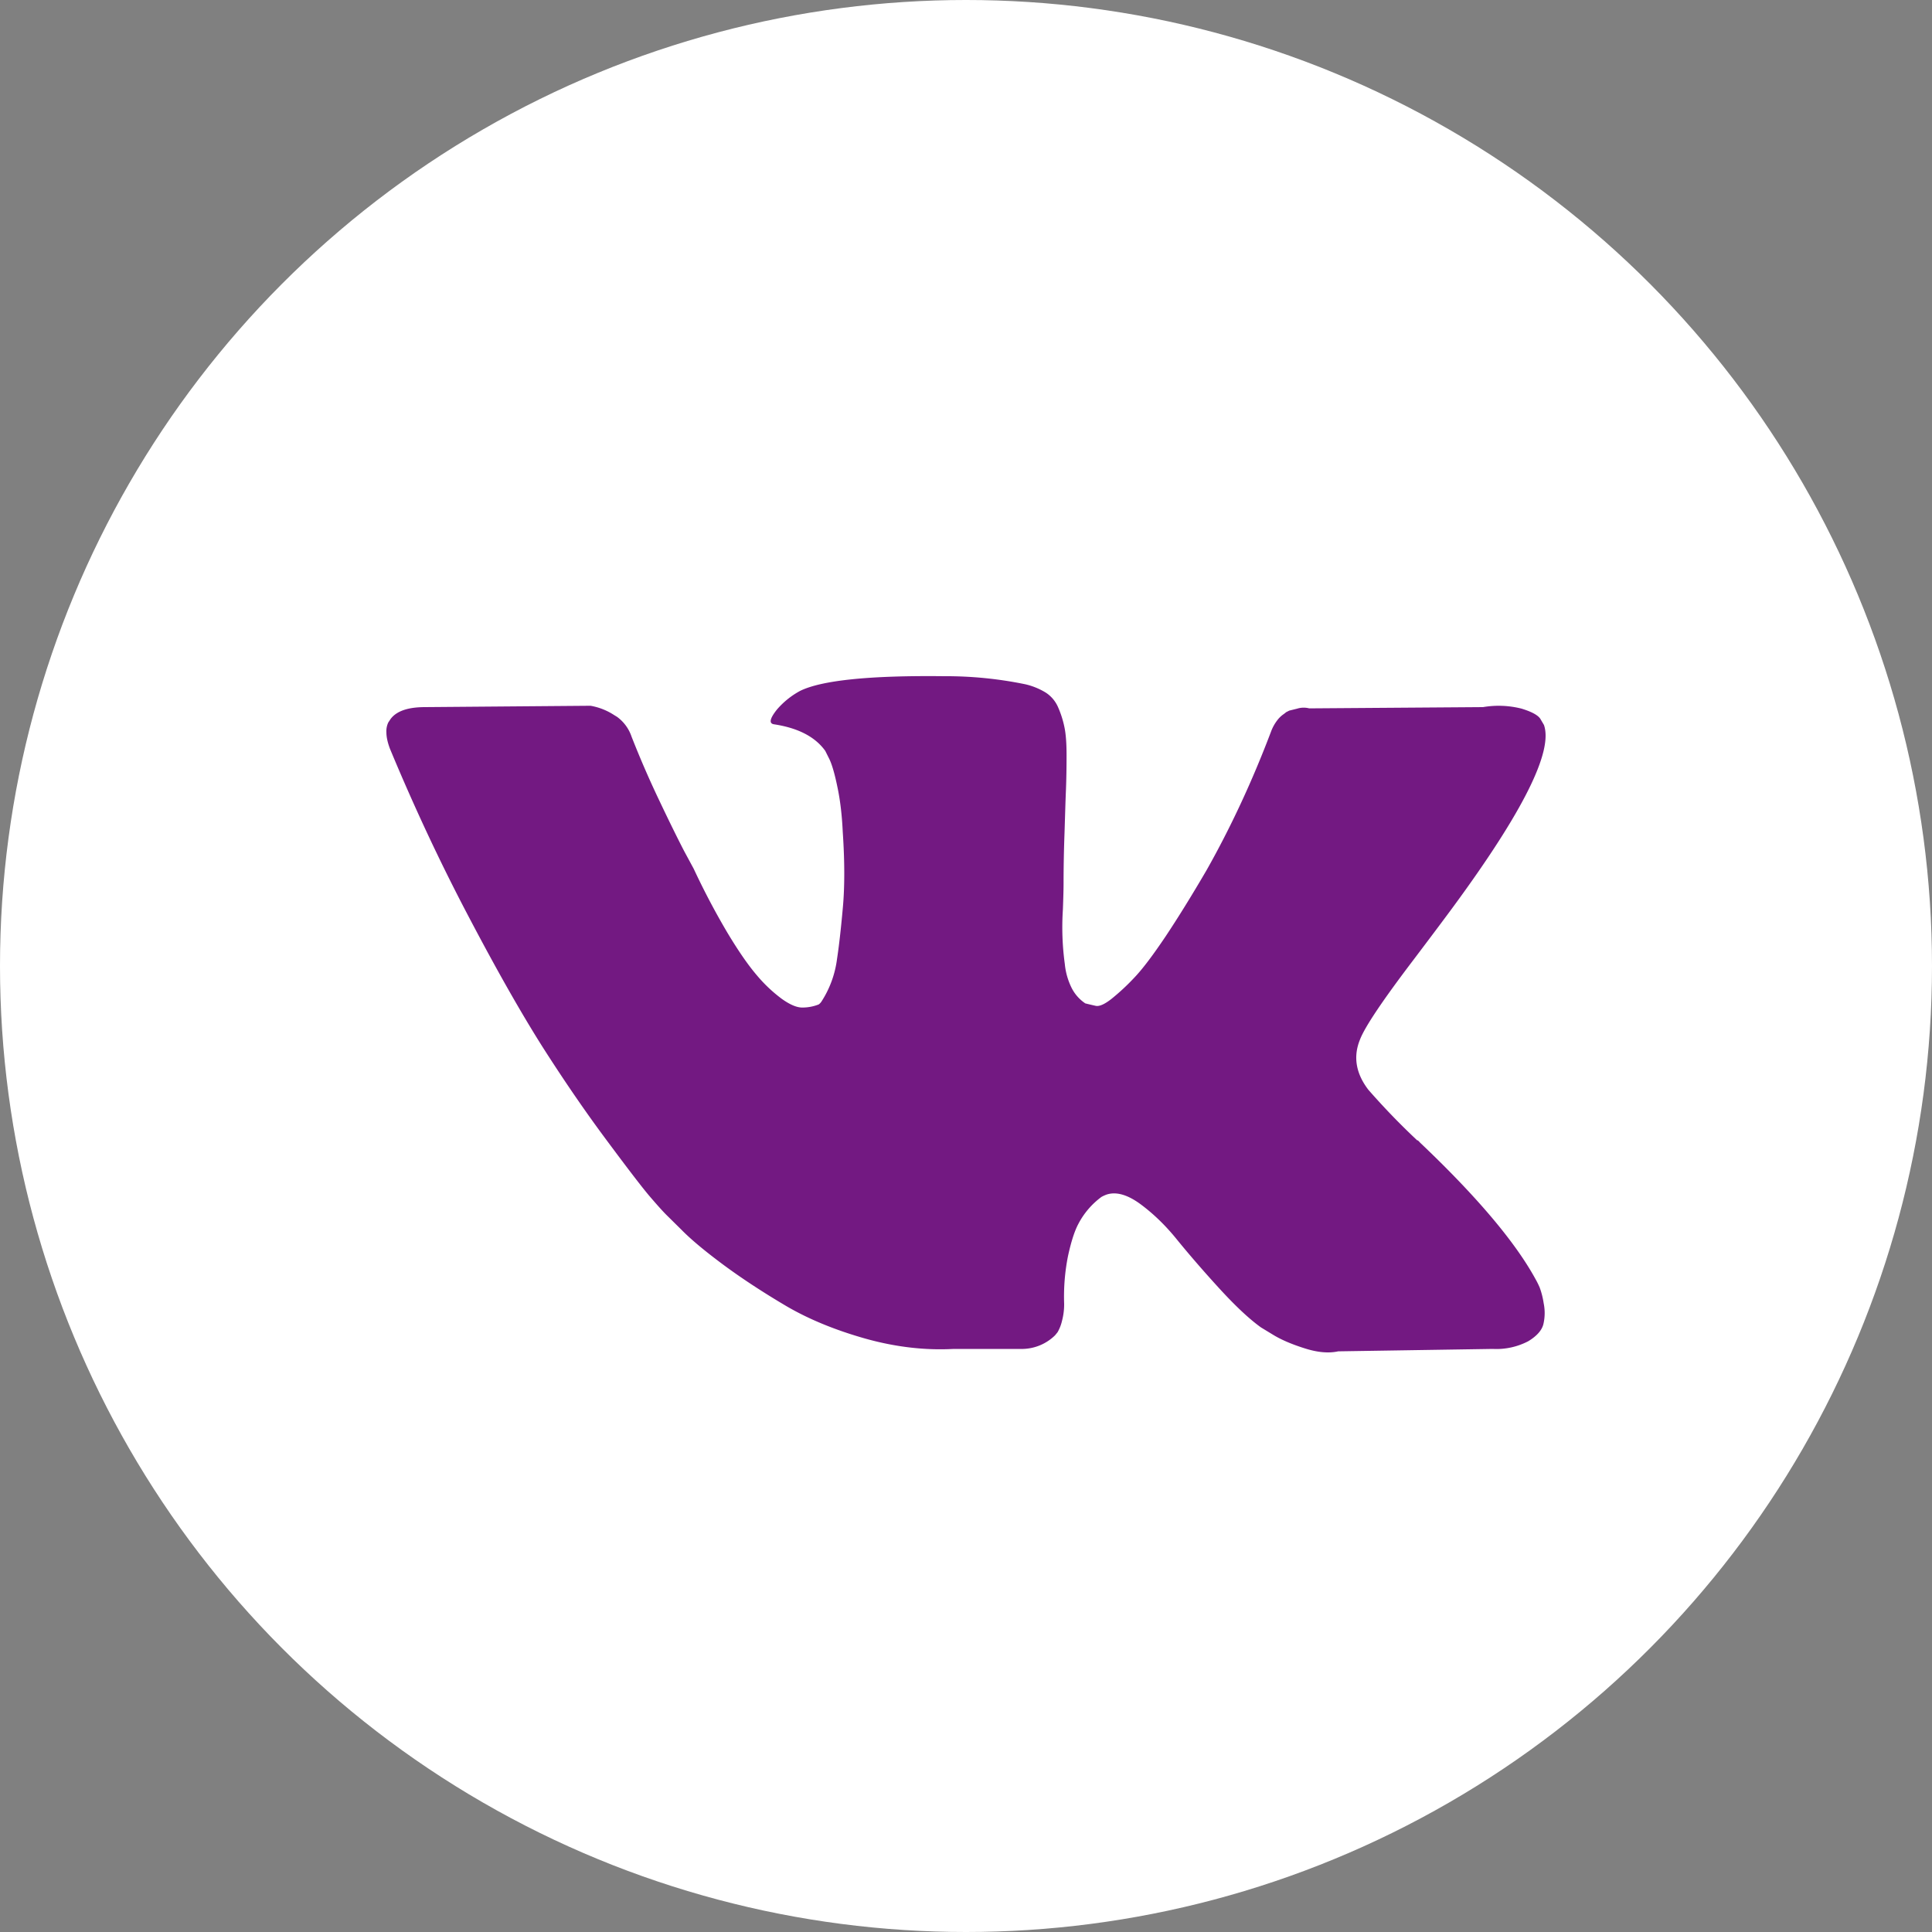
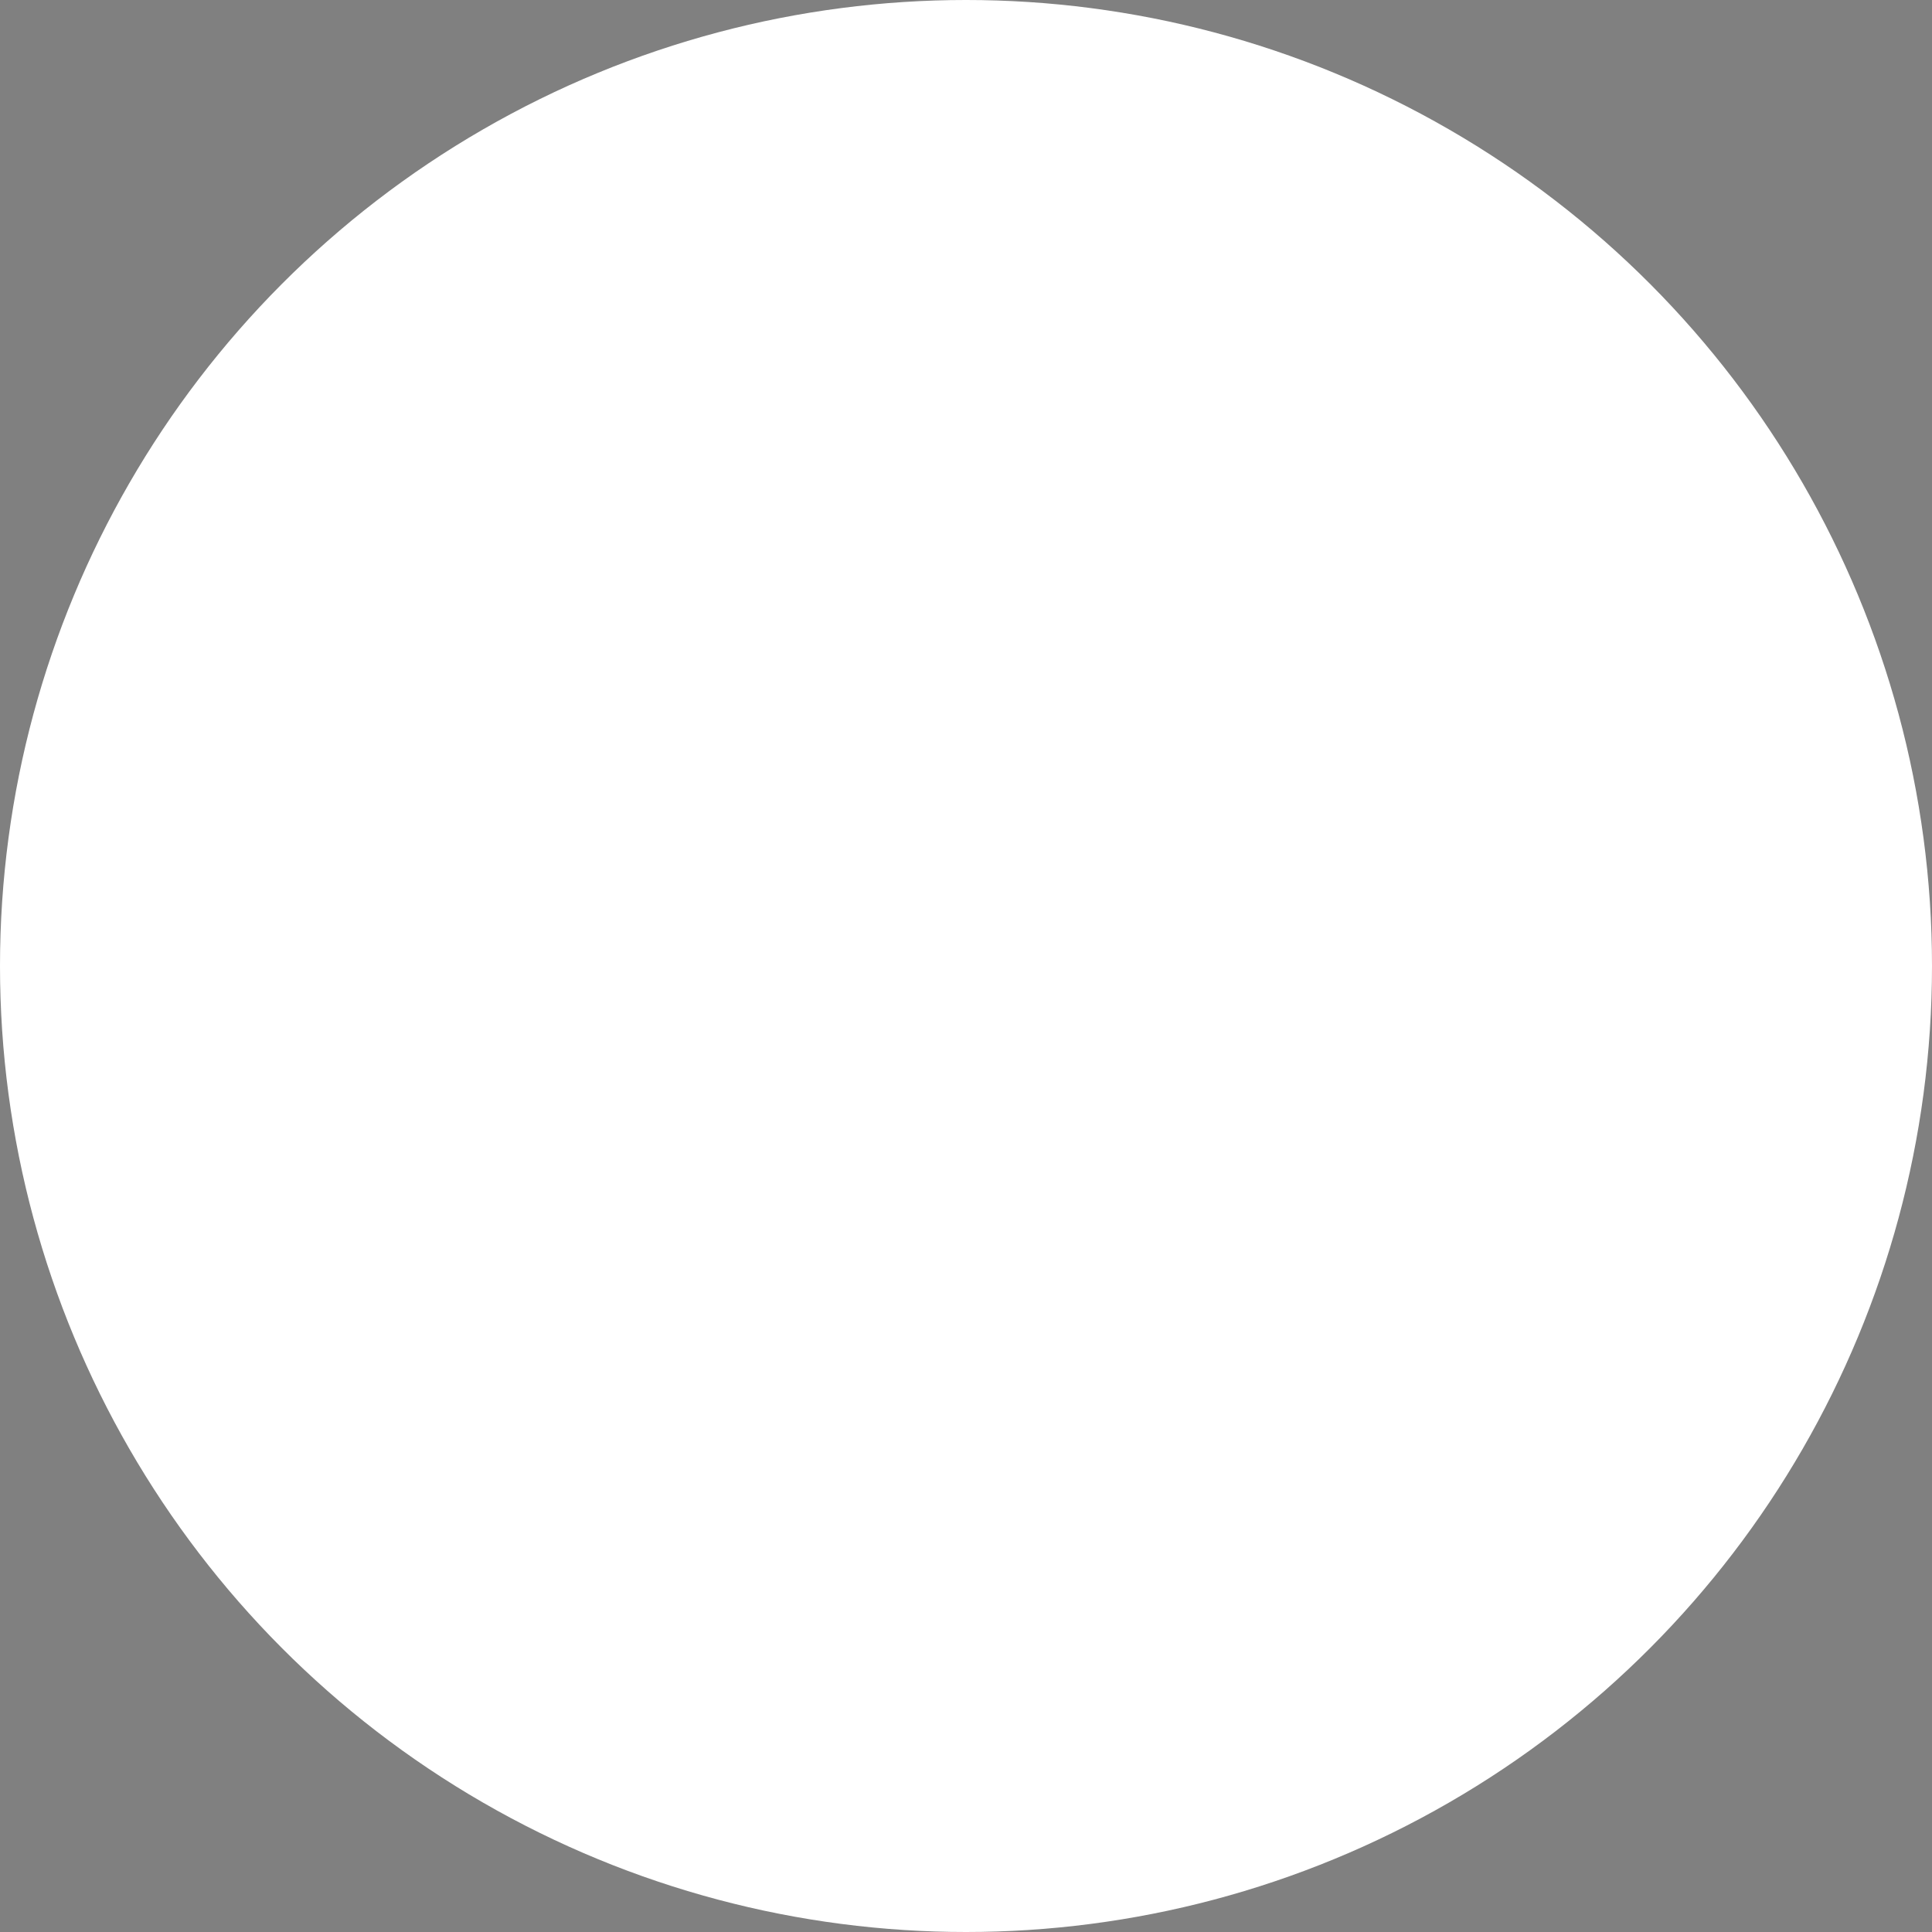
<svg xmlns="http://www.w3.org/2000/svg" width="20" height="20" viewBox="0 0 20 20">
  <rect x="0" y="0" width="20" height="20" fill="#808080" stroke="none" />
  <g fill="none" fill-rule="nonzero">
    <circle cx="10" cy="10" r="10" fill="#FFF" />
-     <path fill="#731982" d="M15.936 13.322a.847.847 0 0 0-.04-.08c-.209-.383-.606-.854-1.194-1.412l-.012-.013-.006-.006-.007-.006h-.006a7.3 7.3 0 0 1-.506-.524c-.13-.17-.158-.343-.087-.518.05-.132.237-.41.562-.837.17-.225.306-.406.406-.542.72-.98 1.033-1.606.937-1.879l-.037-.063c-.025-.039-.09-.074-.194-.106a.963.963 0 0 0-.4-.016l-1.799.013a.229.229 0 0 0-.125.003l-.081.02-.032.016-.024.019a.28.28 0 0 0-.07.067.44.44 0 0 0-.062.112c-.195.515-.418.994-.668 1.437-.154.264-.296.493-.425.687-.13.193-.237.336-.325.428a2.285 2.285 0 0 1-.237.22c-.071.055-.125.079-.163.07a4.494 4.494 0 0 1-.106-.025.421.421 0 0 1-.14-.157.712.712 0 0 1-.072-.25 2.807 2.807 0 0 1-.02-.564c.005-.133.007-.222.007-.269 0-.162.003-.337.01-.527.006-.19.01-.34.015-.45.004-.11.006-.228.006-.351 0-.124-.007-.22-.022-.291a1.01 1.01 0 0 0-.065-.205.342.342 0 0 0-.128-.153.713.713 0 0 0-.21-.086A4.07 4.07 0 0 0 9.774 7c-.775-.009-1.272.043-1.493.153a.845.845 0 0 0-.238.192c-.075.094-.085.145-.03.153.25.038.426.13.53.275l.038.076c.029.056.058.154.087.294.03.14.048.296.056.467.021.31.021.577 0 .798-.02.222-.04.394-.059.518a1.054 1.054 0 0 1-.16.44.109.109 0 0 1-.03.032.459.459 0 0 1-.17.032c-.058 0-.128-.03-.212-.09a1.512 1.512 0 0 1-.259-.245c-.09-.105-.19-.25-.303-.438a7.692 7.692 0 0 1-.35-.664l-.1-.185c-.062-.12-.148-.293-.256-.521a10.153 10.153 0 0 1-.287-.661.42.42 0 0 0-.15-.205l-.031-.019a.652.652 0 0 0-.244-.096L4.4 7.32c-.175 0-.294.04-.356.122l-.025.038A.21.21 0 0 0 4 7.582c0 .047.012.104.038.172.25.601.521 1.18.815 1.738.293.558.549 1.007.765 1.348.217.34.437.662.662.964.225.303.374.497.447.582.073.085.13.149.172.191l.156.154c.1.102.247.224.44.367.194.143.409.283.644.422.236.138.51.25.822.338.312.087.616.122.912.106h.719a.492.492 0 0 0 .33-.141l.026-.032a.429.429 0 0 0 .046-.118.663.663 0 0 0 .022-.176 2.15 2.15 0 0 1 .04-.495c.032-.147.067-.257.107-.332a.816.816 0 0 1 .24-.28.403.403 0 0 1 .05-.023c.1-.034.218-.001.354.099.135.1.262.223.38.37.12.147.262.312.429.495.167.183.312.32.437.41l.125.076c.083.051.192.098.325.14.133.043.25.054.35.032l1.6-.025a.712.712 0 0 0 .368-.08c.087-.053.14-.112.156-.176a.505.505 0 0 0 .003-.217.816.816 0 0 0-.044-.17z" />
  </g>
</svg>